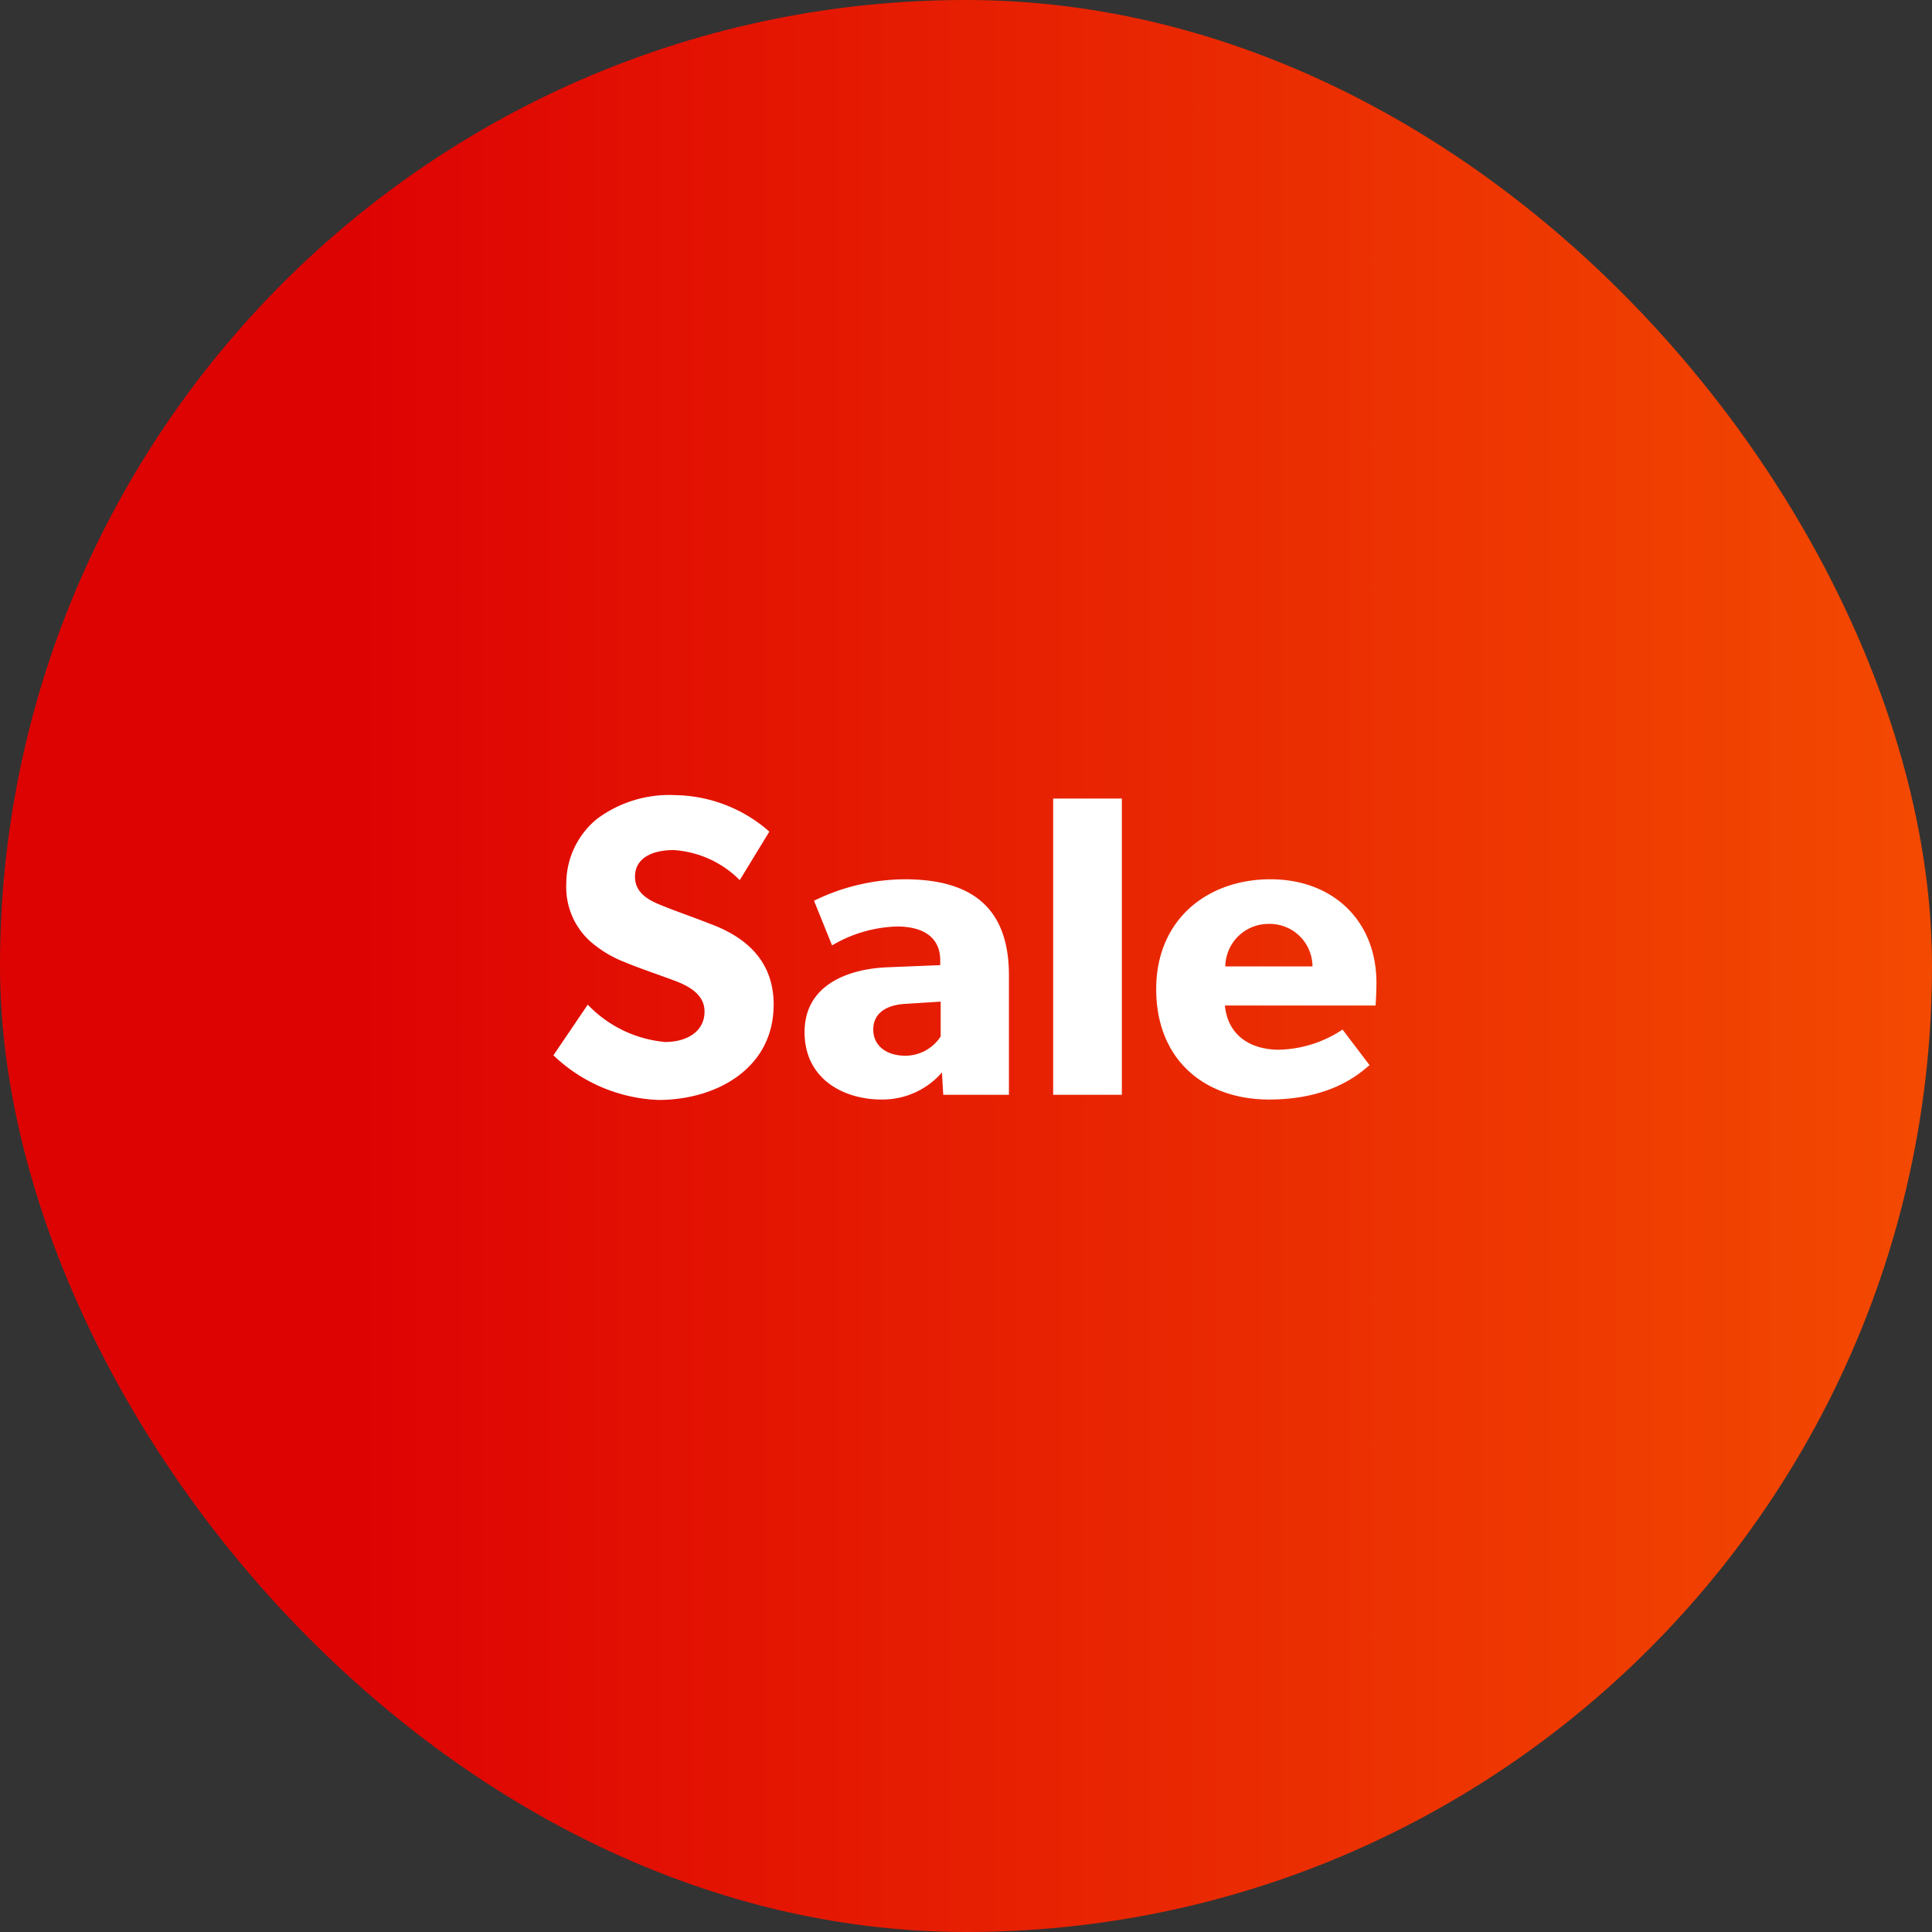
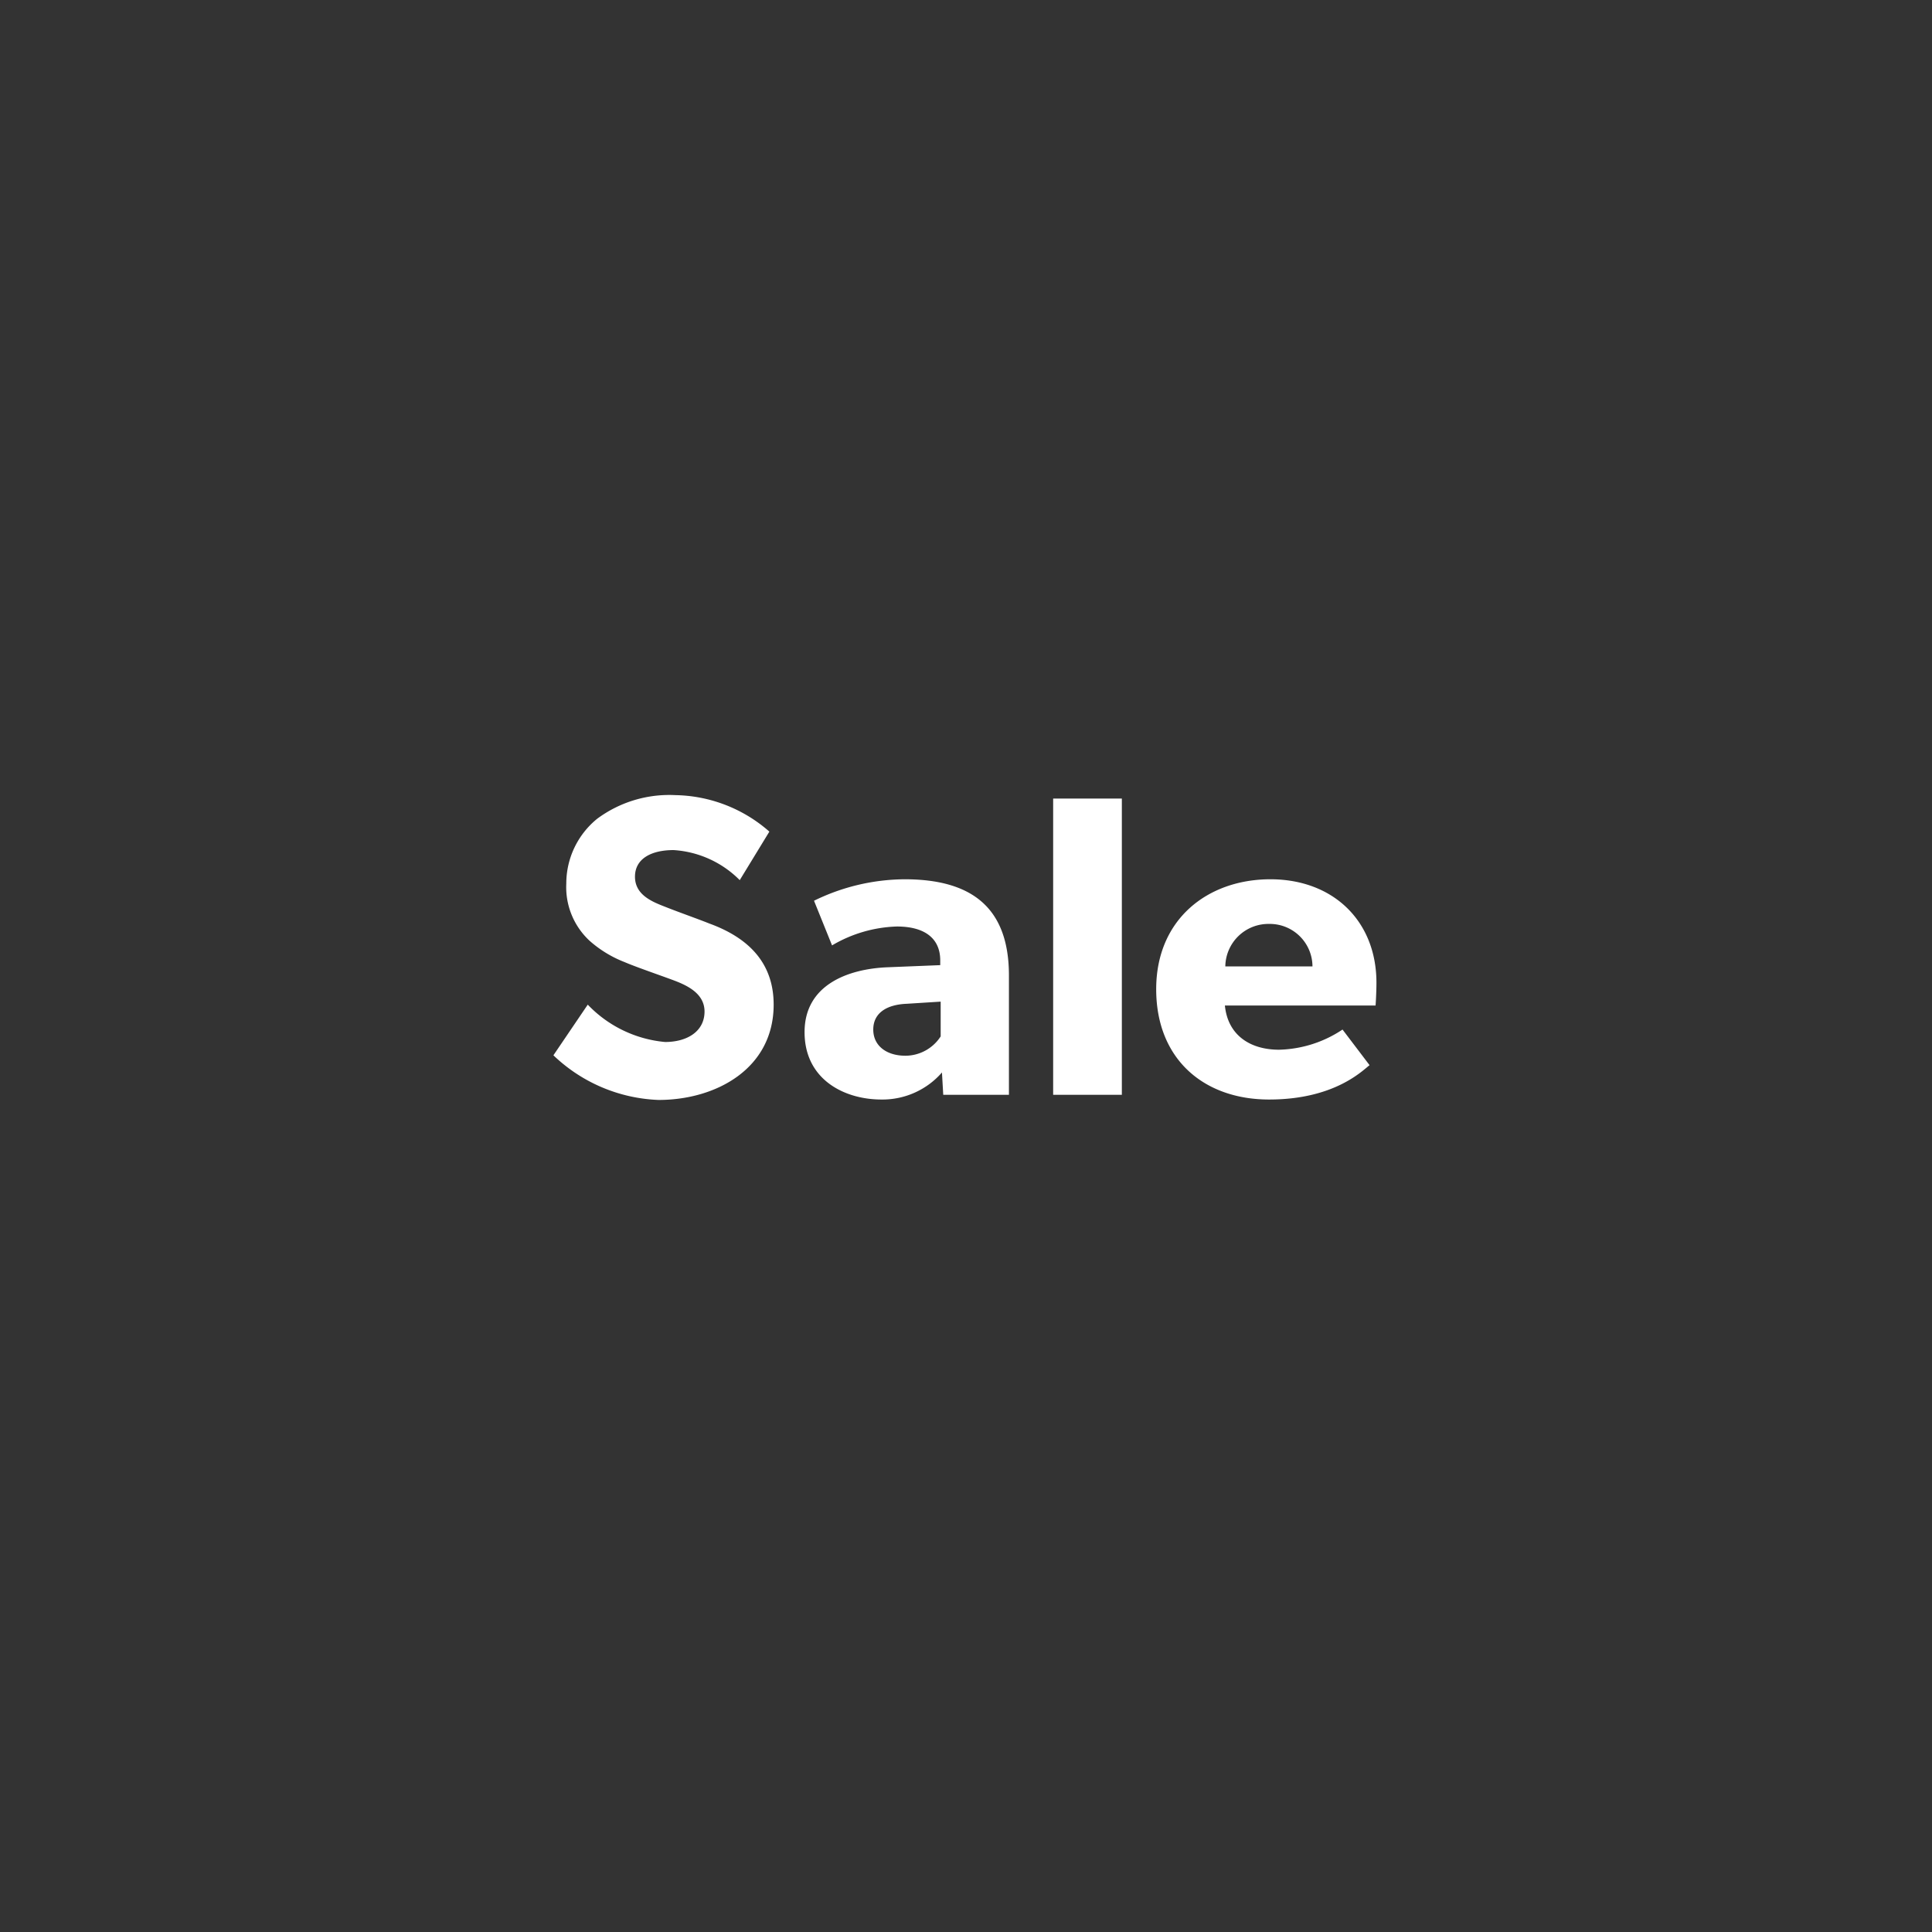
<svg xmlns="http://www.w3.org/2000/svg" width="180" height="180" viewBox="0 0 180 180">
  <rect x="0" y="0" width="180" height="180" fill="#333333" stroke="none" />
  <defs>
    <linearGradient id="linear-gradient" x1="0.189" y1="0.5" x2="1.25" y2="0.5" gradientUnits="objectBoundingBox">
      <stop offset="0" stop-color="#de0303" />
      <stop offset="1" stop-color="#fa6000" />
    </linearGradient>
  </defs>
  <g id="Group_393" data-name="Group 393" transform="translate(-8021 -11636)">
    <g id="Group_392" data-name="Group 392">
-       <rect id="Rectangle_315" data-name="Rectangle 315" width="180" height="180" rx="90" transform="translate(8021 11636)" fill="url(#linear-gradient)" />
      <path id="Path_146" data-name="Path 146" d="M-17.92-8.4c0-4-2.48-6.28-6-7.56-.88-.36-2.92-1.08-4.12-1.56-1.24-.48-2.8-1.12-2.8-2.8s1.52-2.48,3.6-2.48A9.525,9.525,0,0,1-21.08-20l2.76-4.52a13.591,13.591,0,0,0-8.76-3.4,11.275,11.275,0,0,0-7.28,2.2,7.773,7.773,0,0,0-2.88,6.04,6.812,6.812,0,0,0,2.16,5.32,10.781,10.781,0,0,0,3.28,2c.92.4,3,1.12,4.2,1.56s3.24,1.16,3.24,3.04c0,1.84-1.6,2.84-3.68,2.84a11.377,11.377,0,0,1-7.2-3.48l-3.2,4.72A14.962,14.962,0,0,0-28.64.48C-23.28.48-17.92-2.44-17.92-8.4ZM4,0V-11.12c0-6.4-3.56-8.96-9.72-8.96a19.415,19.415,0,0,0-8.44,2l1.68,4.16a12.6,12.6,0,0,1,6.04-1.76c2.56,0,4.04,1.08,4.04,3.16v.44l-4.96.2c-3.64.16-7.68,1.64-7.68,6.04S-11.36.44-7.88.44A7.354,7.354,0,0,0-2.24-2.08L-2.12,0ZM-2.36-8.68v3.24a3.928,3.928,0,0,1-3.28,1.8c-1.76,0-3-.92-3-2.44,0-1.48,1.16-2.32,3.12-2.4ZM14.52,0V-27.6H8.12V0ZM38.24-10.44c0-5.76-4.04-9.64-9.88-9.64S17.72-16.36,17.72-9.84,22.16.44,28.24.44c6.12,0,8.72-2.72,9.36-3.2L35.08-6.08A11.1,11.1,0,0,1,29.16-4.2c-2.6,0-4.76-1.28-5.04-4.12H38.16S38.24-9.48,38.24-10.44Zm-5.96-1.52H24.16a4.016,4.016,0,0,1,4.08-3.96A3.976,3.976,0,0,1,32.28-11.96Z" transform="translate(8111 11738)" fill="#fff" />
    </g>
  </g>
</svg>